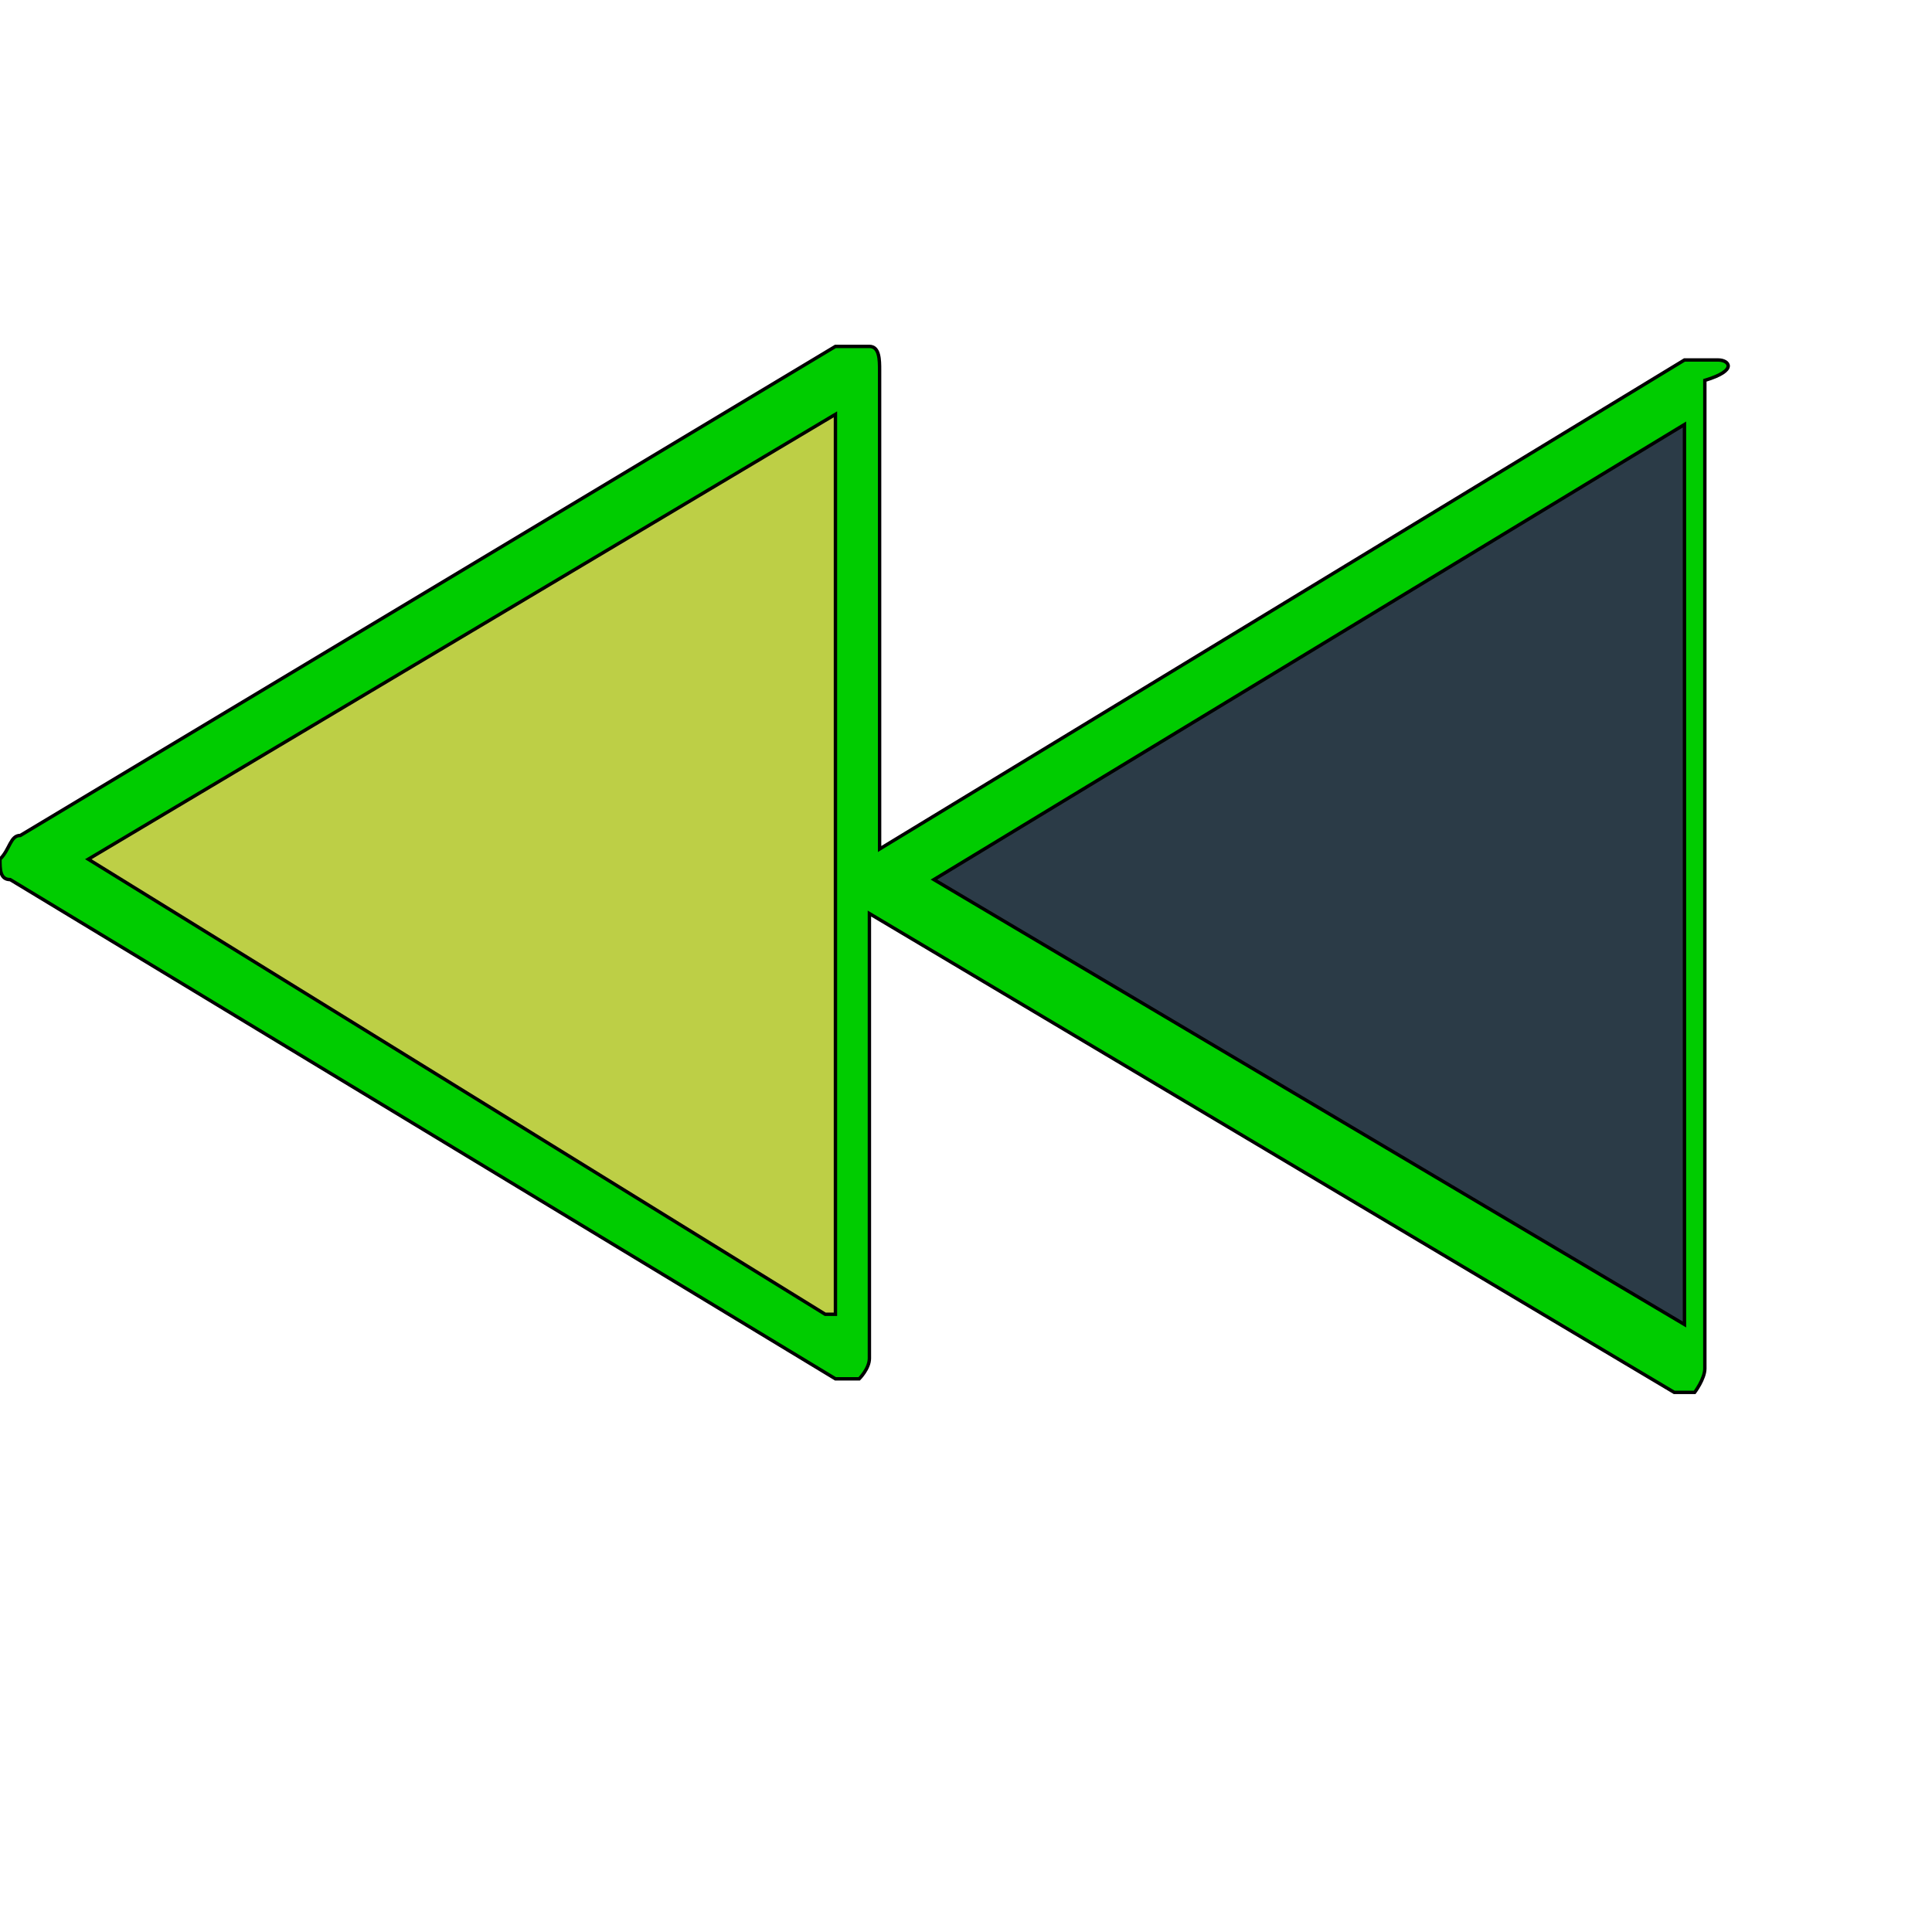
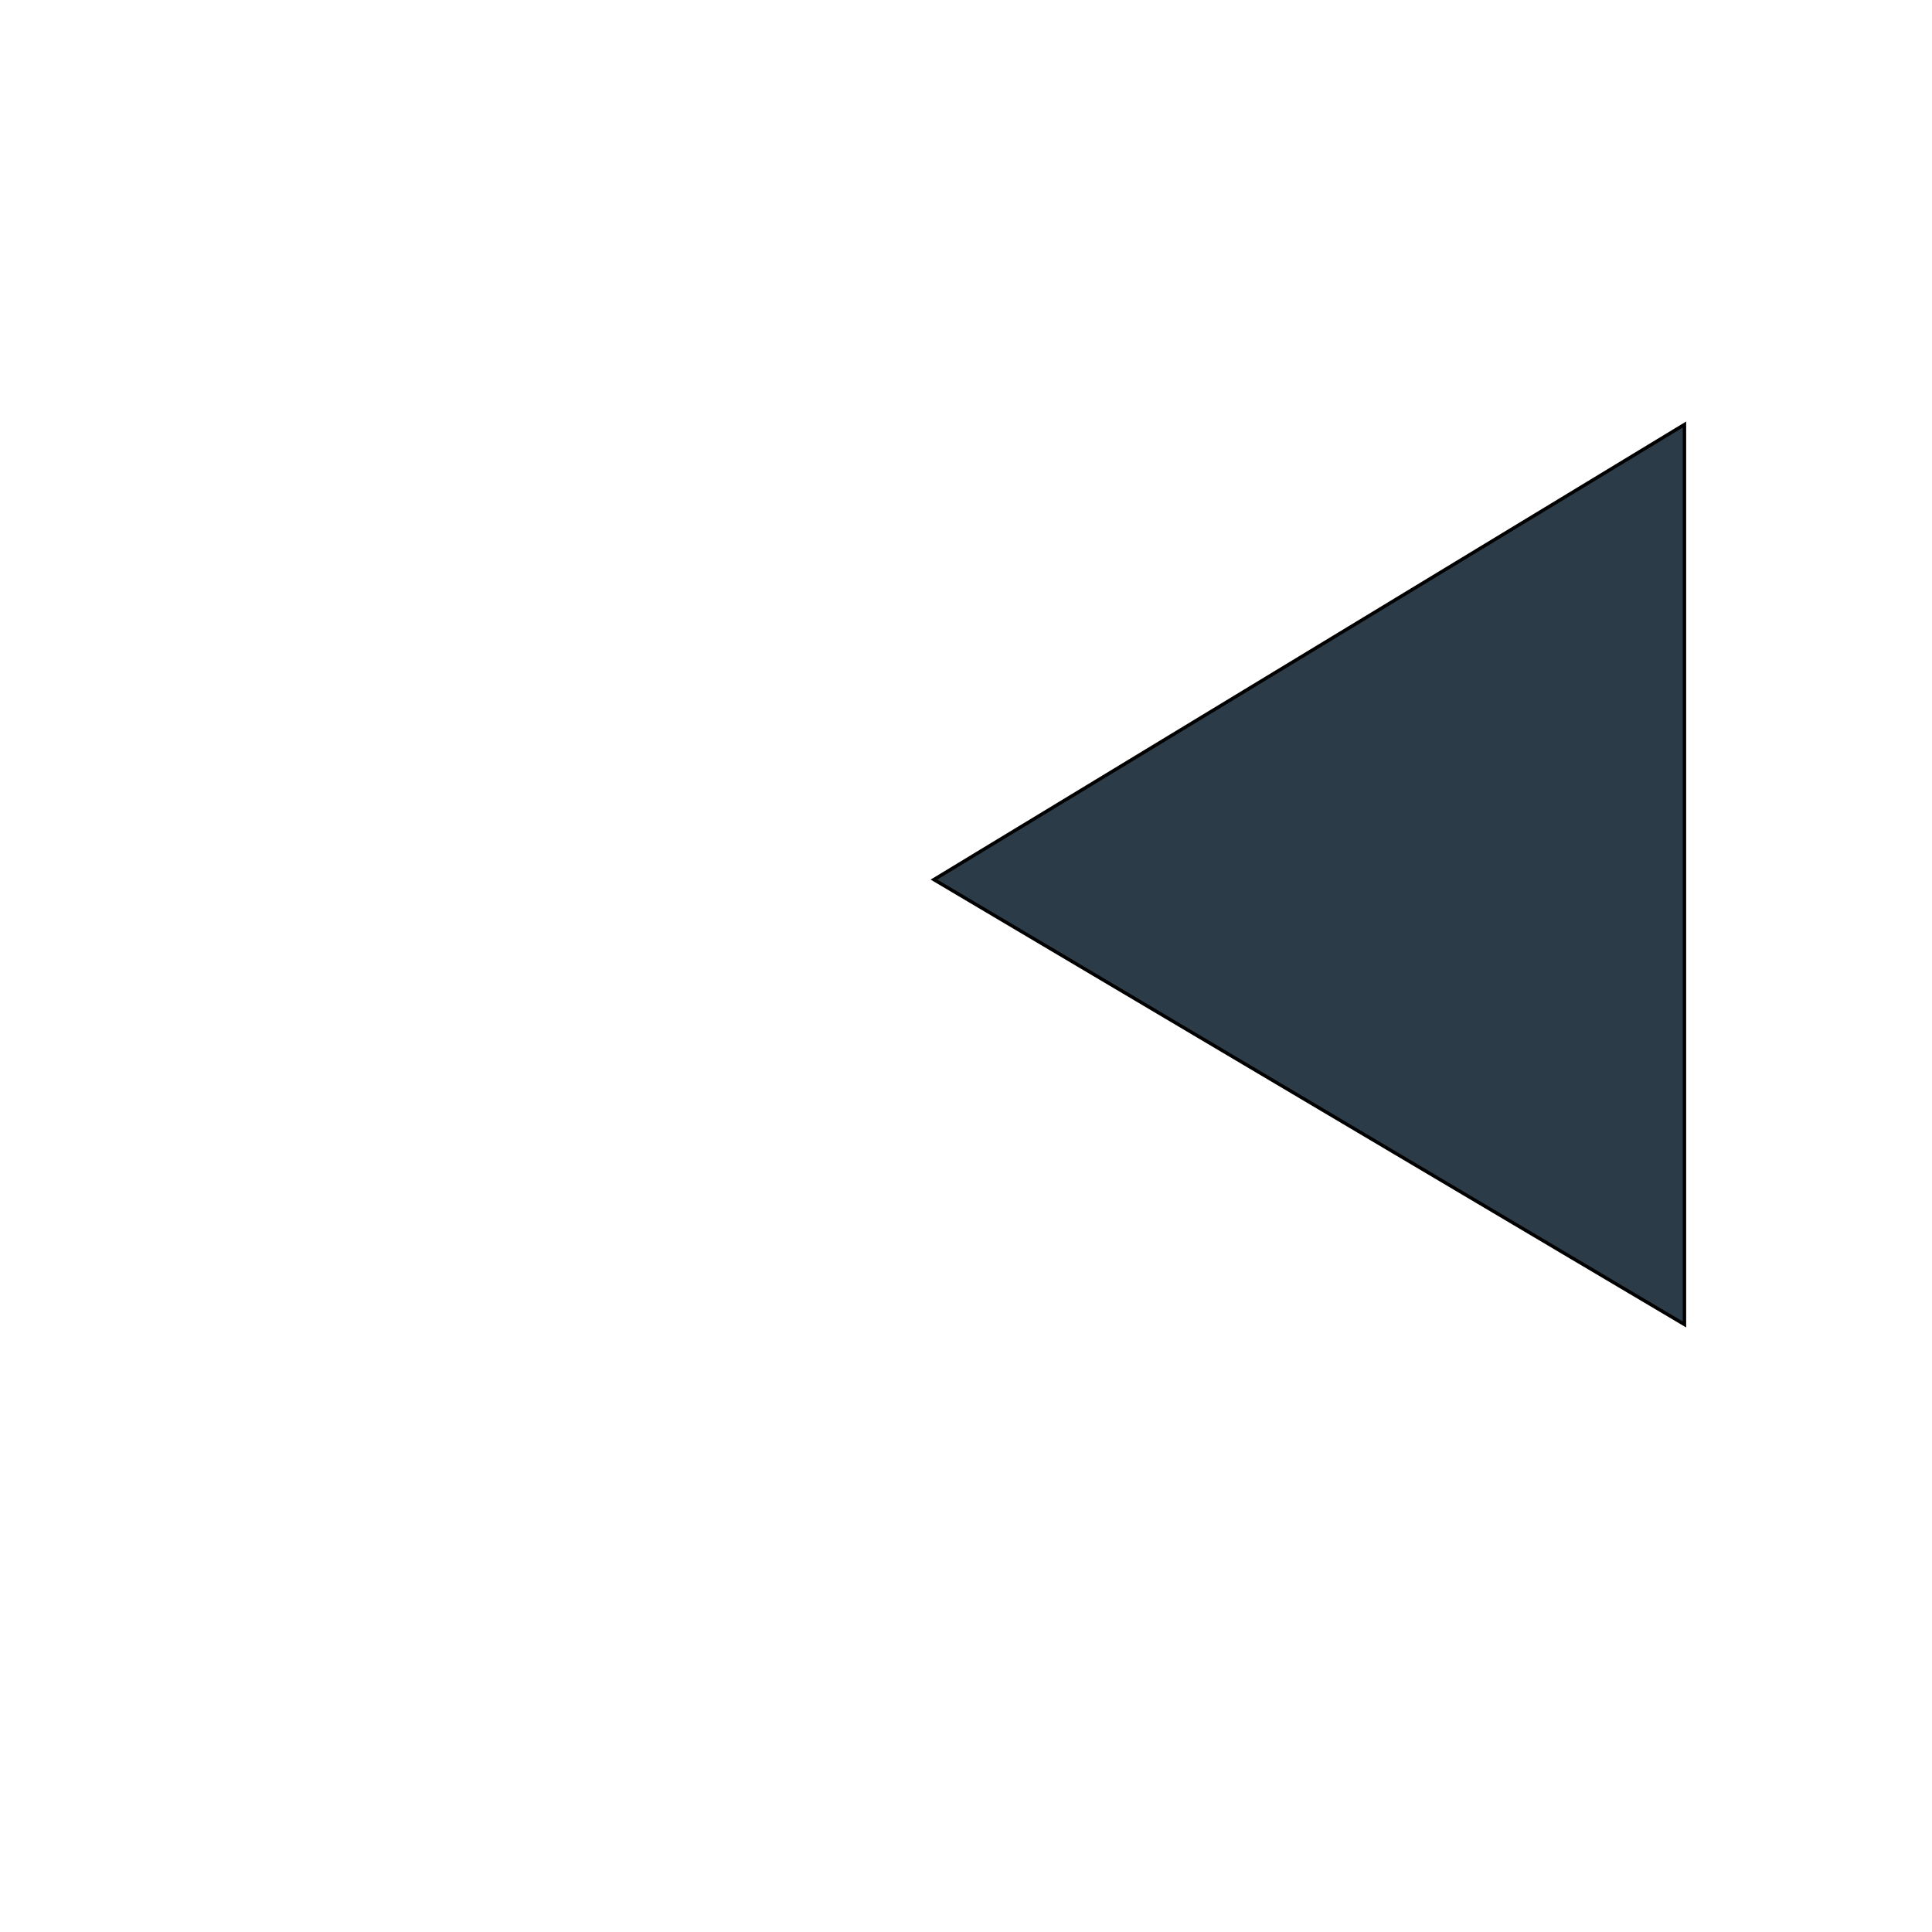
<svg xmlns="http://www.w3.org/2000/svg" id="th_wav_rewind" width="100%" height="100%" version="1.1" preserveAspectRatio="xMidYMin slice" data-uid="wav_rewind" data-keyword="wav_rewind" viewBox="0 0 512 512" transform="matrix(0.9,0,0,0.9,0,0)" data-colors="[&quot;#ffe655&quot;,&quot;#00cc00&quot;,&quot;#bdcf46&quot;,&quot;#2b3b47&quot;]">
  <defs id="SvgjsDefs19072" fill="#ffe655" />
-   <path id="th_wav_rewind_0" d="M506 106C502 106 499 106 496 106L259 250L259 109C259 106 259 102 256 102C253 102 250 102 246 102L6 246C3 246 3 250 0 253C0 256 0 259 3 259L246 406C246 406 250 406 250 406C250 406 253 406 253 406C253 406 256 403 256 400L256 269L493 410C493 410 496 410 496 410C496 410 499 410 499 410C499 410 502 406 502 403L502 112C512 109 509 106 506 106Z " fill-rule="evenodd" fill="#00cc00" stroke-width="1" stroke="#000000" />
-   <path id="th_wav_rewind_1" d="M243 387L26 253L246 122L246 387Z " fill-rule="evenodd" fill="#bdcf46" stroke-width="1" stroke="#000000" />
  <path id="th_wav_rewind_2" d="M496 390L275 259L496 125Z " fill-rule="evenodd" fill="#2b3b47" stroke-width="1" stroke="#000000" />
</svg>